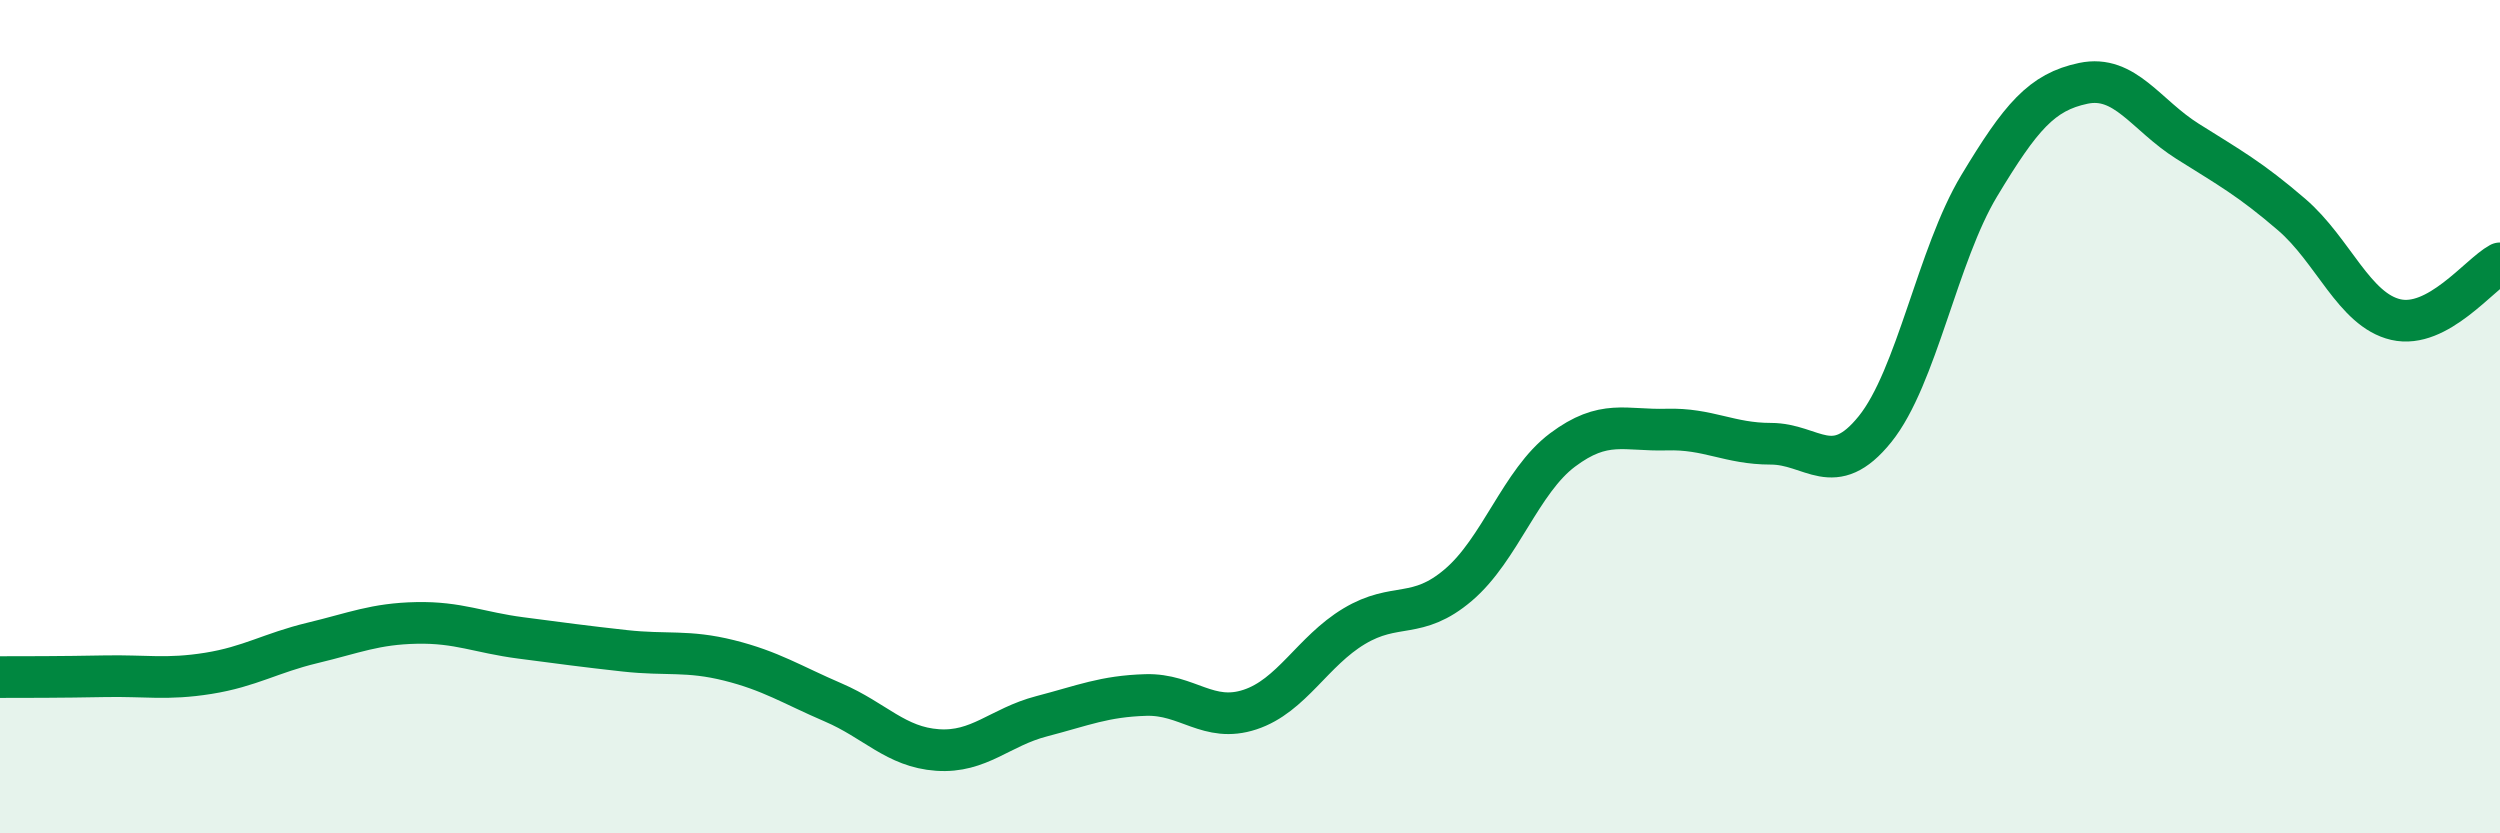
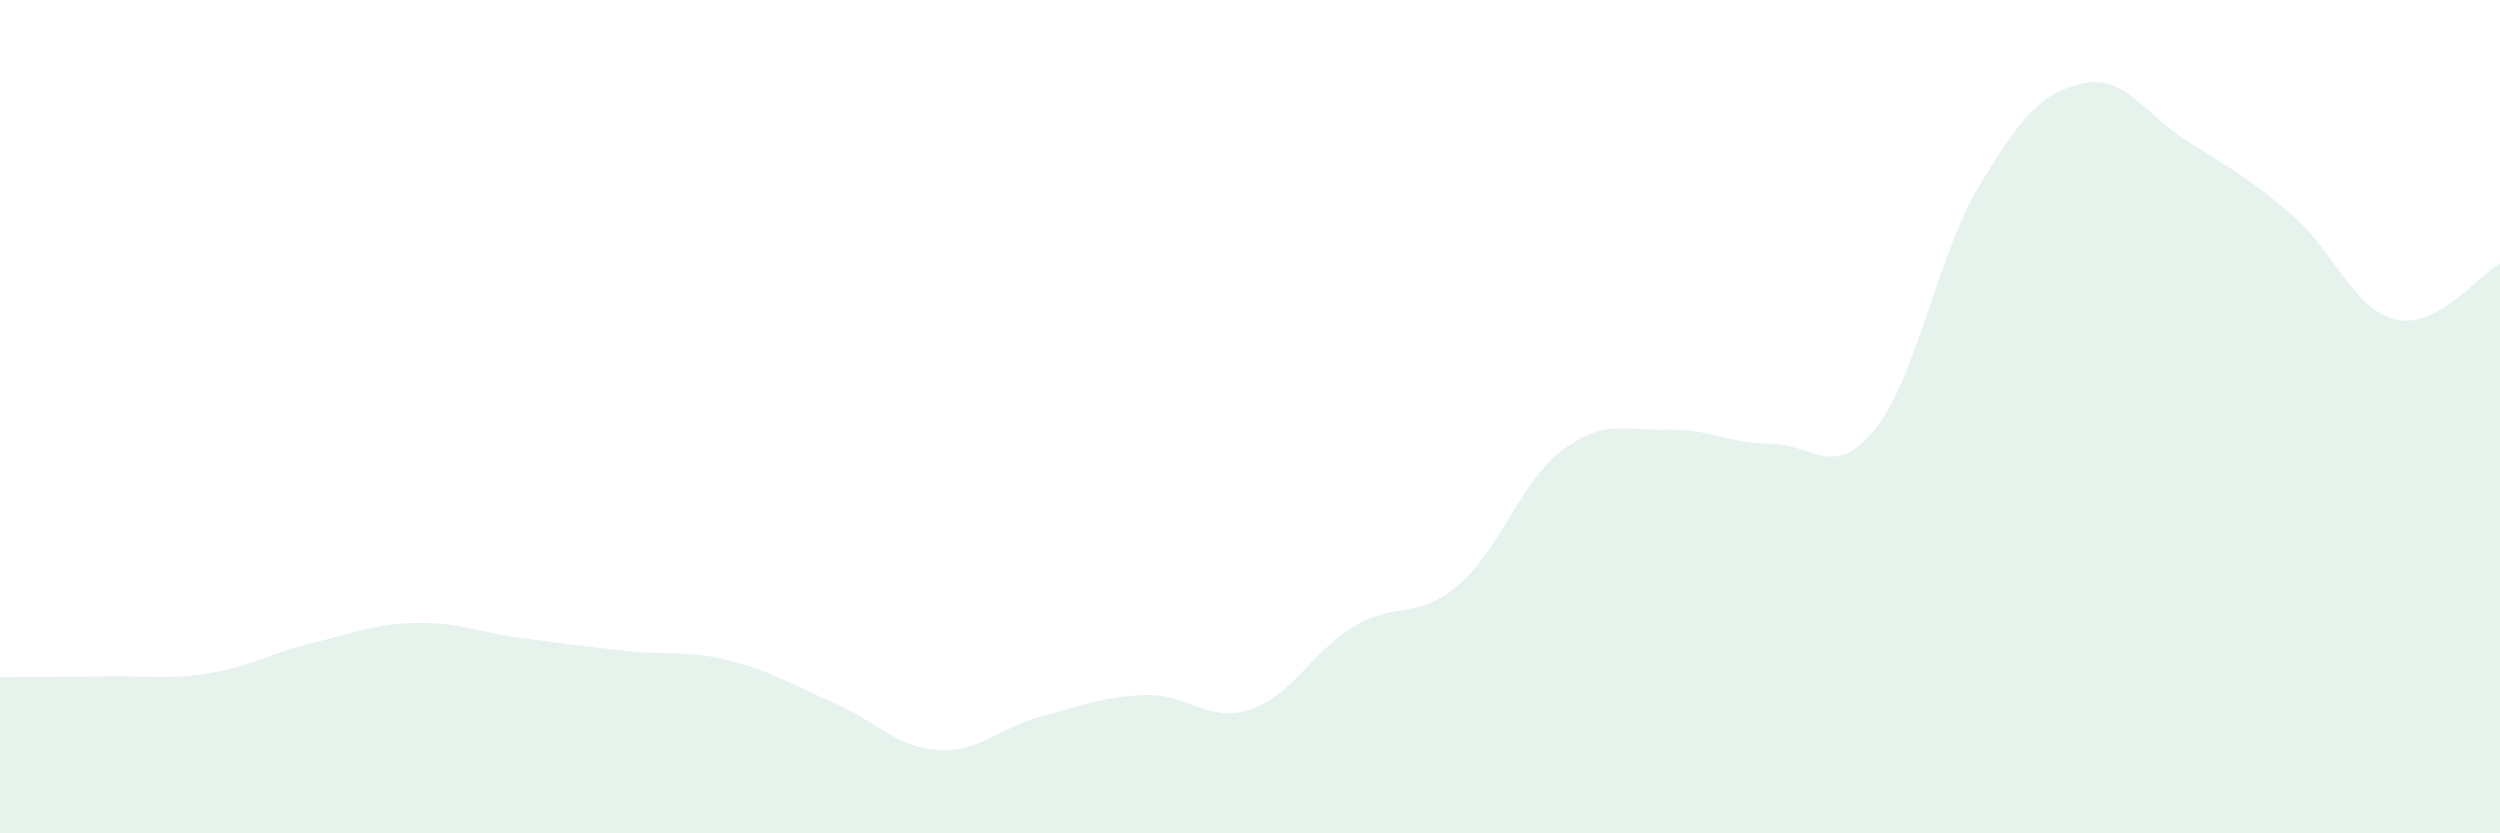
<svg xmlns="http://www.w3.org/2000/svg" width="60" height="20" viewBox="0 0 60 20">
  <path d="M 0,16.25 C 0.5,16.25 1.5,16.25 2.5,16.23 C 3.5,16.21 4,16.32 5,16.16 C 6,16 6.5,15.67 7.5,15.43 C 8.5,15.19 9,14.97 10,14.95 C 11,14.93 11.5,15.18 12.5,15.31 C 13.5,15.44 14,15.51 15,15.62 C 16,15.73 16.5,15.6 17.5,15.85 C 18.5,16.1 19,16.43 20,16.86 C 21,17.29 21.5,17.93 22.5,18 C 23.5,18.07 24,17.45 25,17.19 C 26,16.93 26.5,16.71 27.5,16.68 C 28.5,16.65 29,17.36 30,17.03 C 31,16.7 31.5,15.63 32.5,15.03 C 33.5,14.43 34,14.89 35,14.04 C 36,13.19 36.5,11.55 37.5,10.8 C 38.5,10.05 39,10.34 40,10.31 C 41,10.28 41.5,10.65 42.5,10.65 C 43.5,10.65 44,11.54 45,10.3 C 46,9.06 46.5,6.12 47.5,4.46 C 48.5,2.8 49,2.21 50,2 C 51,1.79 51.5,2.76 52.5,3.39 C 53.5,4.02 54,4.29 55,5.15 C 56,6.01 56.5,7.44 57.5,7.67 C 58.5,7.9 59.5,6.59 60,6.32L60 20L0 20Z" fill="#008740" opacity="0.1" stroke-linecap="round" stroke-linejoin="round" />
-   <path d="M 0,16.25 C 0.5,16.25 1.5,16.25 2.5,16.23 C 3.5,16.21 4,16.32 5,16.16 C 6,16 6.5,15.67 7.5,15.43 C 8.5,15.19 9,14.97 10,14.95 C 11,14.93 11.5,15.18 12.5,15.31 C 13.5,15.44 14,15.51 15,15.62 C 16,15.73 16.5,15.6 17.5,15.85 C 18.5,16.1 19,16.43 20,16.86 C 21,17.29 21.5,17.93 22.5,18 C 23.5,18.07 24,17.45 25,17.19 C 26,16.93 26.5,16.71 27.5,16.68 C 28.5,16.65 29,17.36 30,17.03 C 31,16.7 31.5,15.63 32.5,15.03 C 33.5,14.43 34,14.89 35,14.04 C 36,13.19 36.5,11.55 37.5,10.8 C 38.5,10.05 39,10.34 40,10.31 C 41,10.28 41.5,10.65 42.5,10.65 C 43.5,10.65 44,11.54 45,10.3 C 46,9.06 46.5,6.12 47.5,4.46 C 48.5,2.8 49,2.21 50,2 C 51,1.79 51.5,2.76 52.5,3.39 C 53.5,4.02 54,4.29 55,5.15 C 56,6.01 56.5,7.44 57.5,7.67 C 58.5,7.9 59.5,6.59 60,6.32" stroke="#008740" stroke-width="1" fill="none" stroke-linecap="round" stroke-linejoin="round" />
</svg>